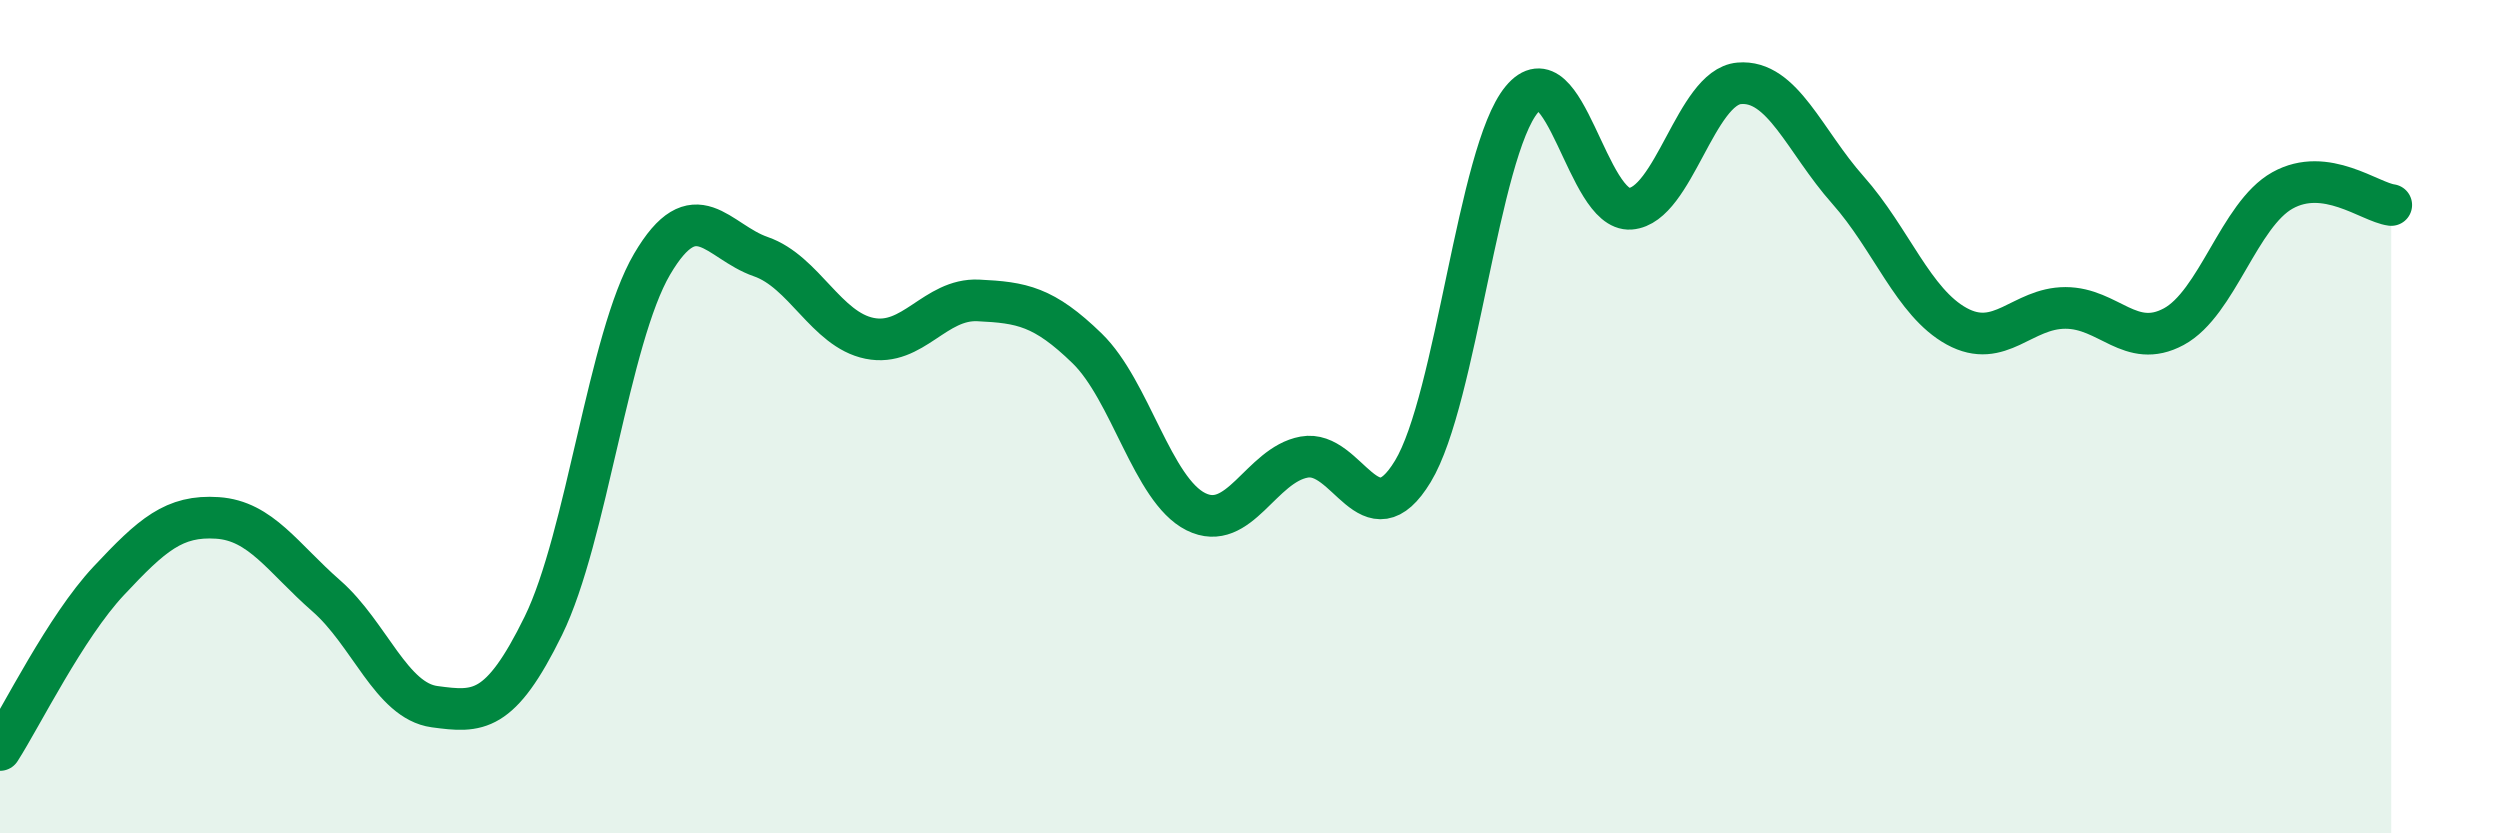
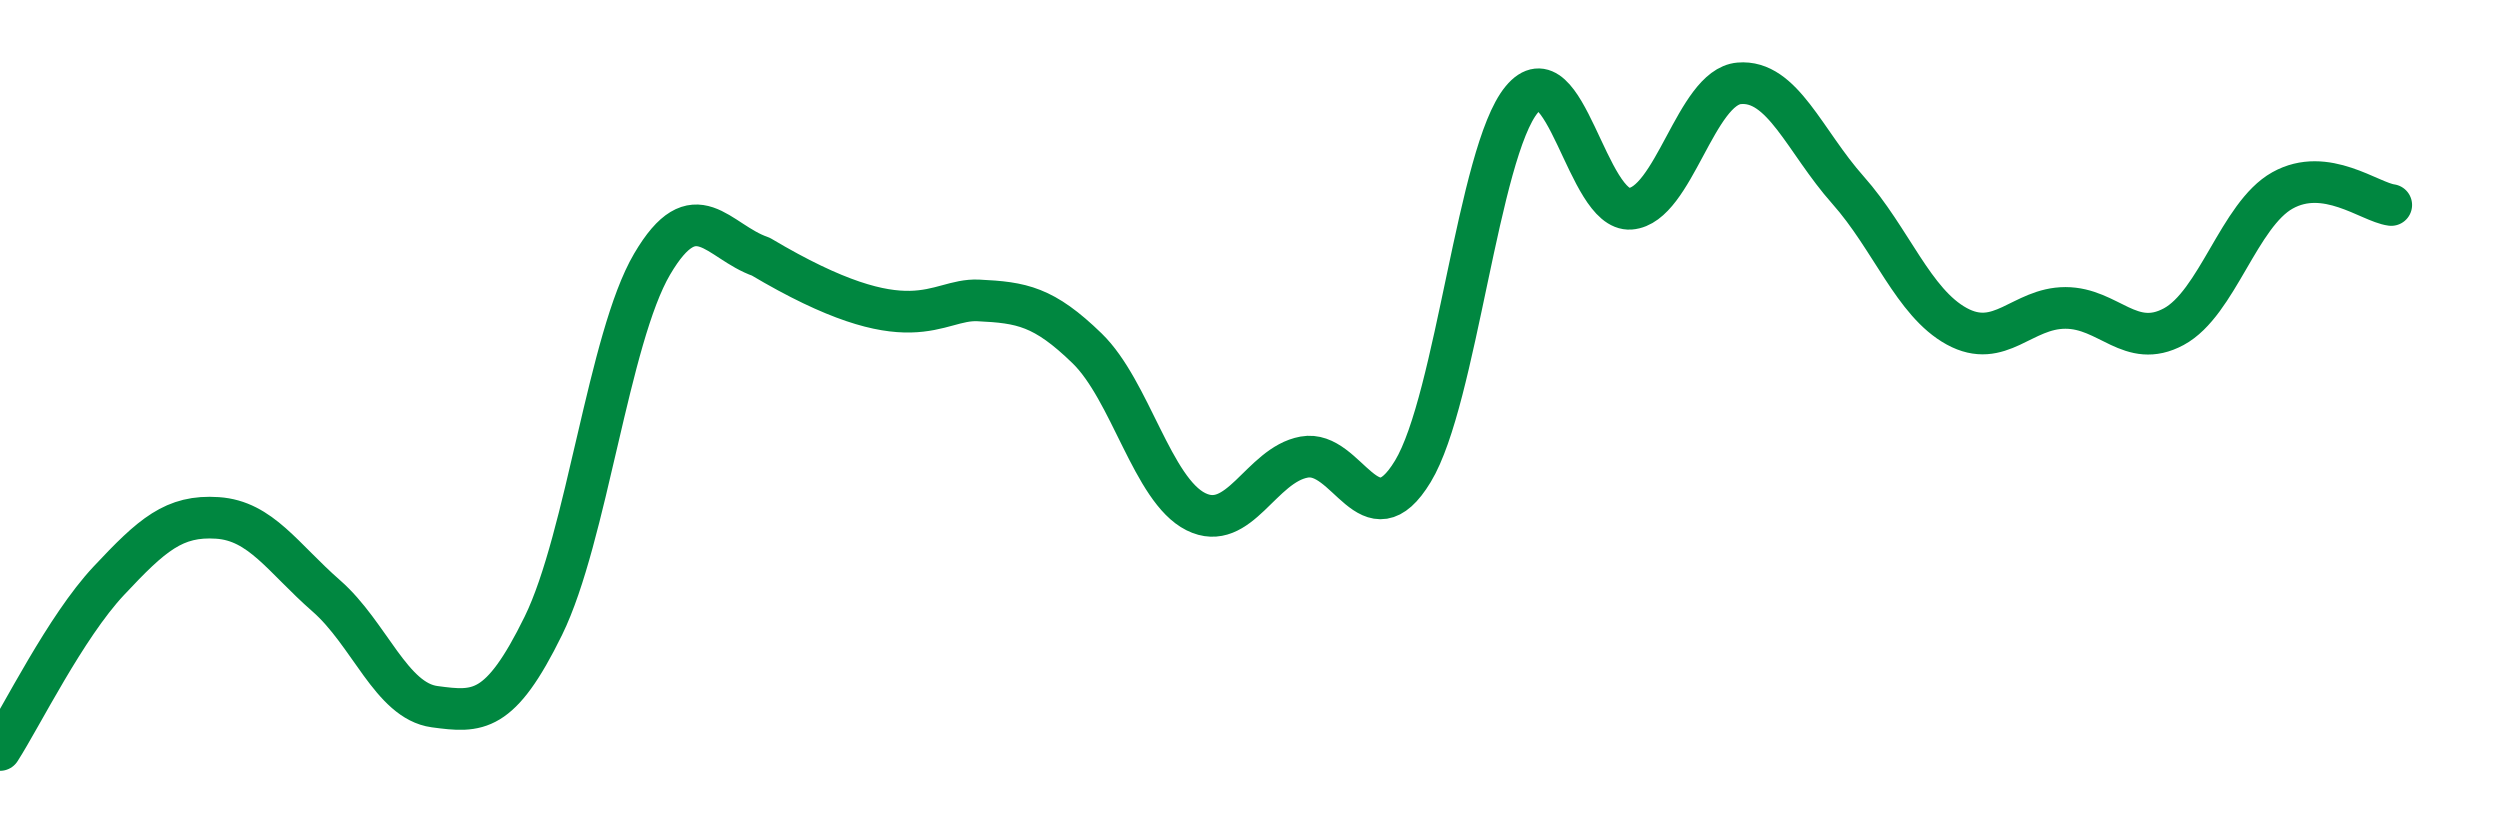
<svg xmlns="http://www.w3.org/2000/svg" width="60" height="20" viewBox="0 0 60 20">
-   <path d="M 0,18 C 0.52,17.19 1.57,15.05 2.61,13.94 C 3.65,12.83 4.18,12.36 5.22,12.43 C 6.26,12.5 6.79,13.39 7.83,14.3 C 8.87,15.21 9.39,16.82 10.43,16.96 C 11.47,17.1 12,17.14 13.04,15.02 C 14.08,12.9 14.61,8.11 15.65,6.34 C 16.69,4.57 17.22,5.8 18.26,6.16 C 19.3,6.52 19.83,7.91 20.87,8.12 C 21.91,8.33 22.44,7.16 23.48,7.21 C 24.52,7.26 25.05,7.35 26.09,8.36 C 27.13,9.37 27.66,11.76 28.7,12.28 C 29.74,12.8 30.26,11.16 31.3,10.97 C 32.34,10.78 32.87,13.03 33.91,11.31 C 34.95,9.59 35.48,3.65 36.52,2.39 C 37.56,1.13 38.09,5.09 39.13,5.01 C 40.17,4.93 40.7,2.09 41.74,2 C 42.78,1.91 43.31,3.39 44.35,4.56 C 45.39,5.73 45.92,7.26 46.96,7.83 C 48,8.4 48.53,7.39 49.57,7.39 C 50.61,7.39 51.13,8.4 52.17,7.84 C 53.21,7.28 53.74,5.15 54.78,4.57 C 55.82,3.99 56.87,4.85 57.39,4.92L57.39 20L0 20Z" fill="#008740" opacity="0.1" stroke-linecap="round" stroke-linejoin="round" />
-   <path d="M 0,18 C 0.52,17.19 1.57,15.05 2.61,13.94 C 3.65,12.83 4.18,12.36 5.22,12.43 C 6.26,12.5 6.79,13.39 7.83,14.3 C 8.87,15.21 9.39,16.82 10.43,16.96 C 11.47,17.1 12,17.14 13.04,15.02 C 14.08,12.9 14.61,8.11 15.65,6.34 C 16.69,4.57 17.22,5.8 18.26,6.16 C 19.3,6.52 19.83,7.91 20.87,8.12 C 21.91,8.33 22.44,7.16 23.48,7.21 C 24.52,7.26 25.05,7.35 26.09,8.36 C 27.13,9.37 27.66,11.76 28.7,12.28 C 29.74,12.8 30.26,11.16 31.3,10.97 C 32.34,10.78 32.87,13.03 33.91,11.31 C 34.95,9.59 35.48,3.65 36.52,2.39 C 37.56,1.13 38.09,5.09 39.13,5.01 C 40.17,4.93 40.7,2.09 41.74,2 C 42.78,1.91 43.31,3.39 44.35,4.56 C 45.39,5.73 45.92,7.26 46.96,7.83 C 48,8.4 48.53,7.39 49.57,7.39 C 50.61,7.39 51.13,8.4 52.17,7.84 C 53.21,7.28 53.74,5.15 54.78,4.57 C 55.82,3.99 56.87,4.85 57.39,4.92" stroke="#008740" stroke-width="1" fill="none" stroke-linecap="round" stroke-linejoin="round" />
+   <path d="M 0,18 C 0.52,17.19 1.57,15.05 2.61,13.94 C 3.65,12.83 4.18,12.36 5.22,12.43 C 6.26,12.5 6.79,13.39 7.83,14.3 C 8.87,15.21 9.39,16.82 10.43,16.96 C 11.47,17.1 12,17.14 13.04,15.02 C 14.08,12.9 14.61,8.11 15.65,6.34 C 16.69,4.57 17.22,5.8 18.26,6.16 C 21.91,8.33 22.44,7.16 23.48,7.21 C 24.52,7.26 25.05,7.35 26.09,8.36 C 27.13,9.37 27.66,11.76 28.7,12.28 C 29.74,12.8 30.26,11.16 31.3,10.97 C 32.34,10.78 32.87,13.03 33.91,11.31 C 34.95,9.59 35.48,3.65 36.52,2.39 C 37.56,1.13 38.09,5.09 39.13,5.01 C 40.17,4.93 40.7,2.09 41.74,2 C 42.78,1.91 43.31,3.39 44.35,4.56 C 45.39,5.73 45.92,7.26 46.96,7.83 C 48,8.4 48.53,7.39 49.57,7.39 C 50.61,7.39 51.13,8.4 52.17,7.84 C 53.21,7.28 53.74,5.15 54.78,4.57 C 55.82,3.99 56.87,4.85 57.39,4.92" stroke="#008740" stroke-width="1" fill="none" stroke-linecap="round" stroke-linejoin="round" />
</svg>